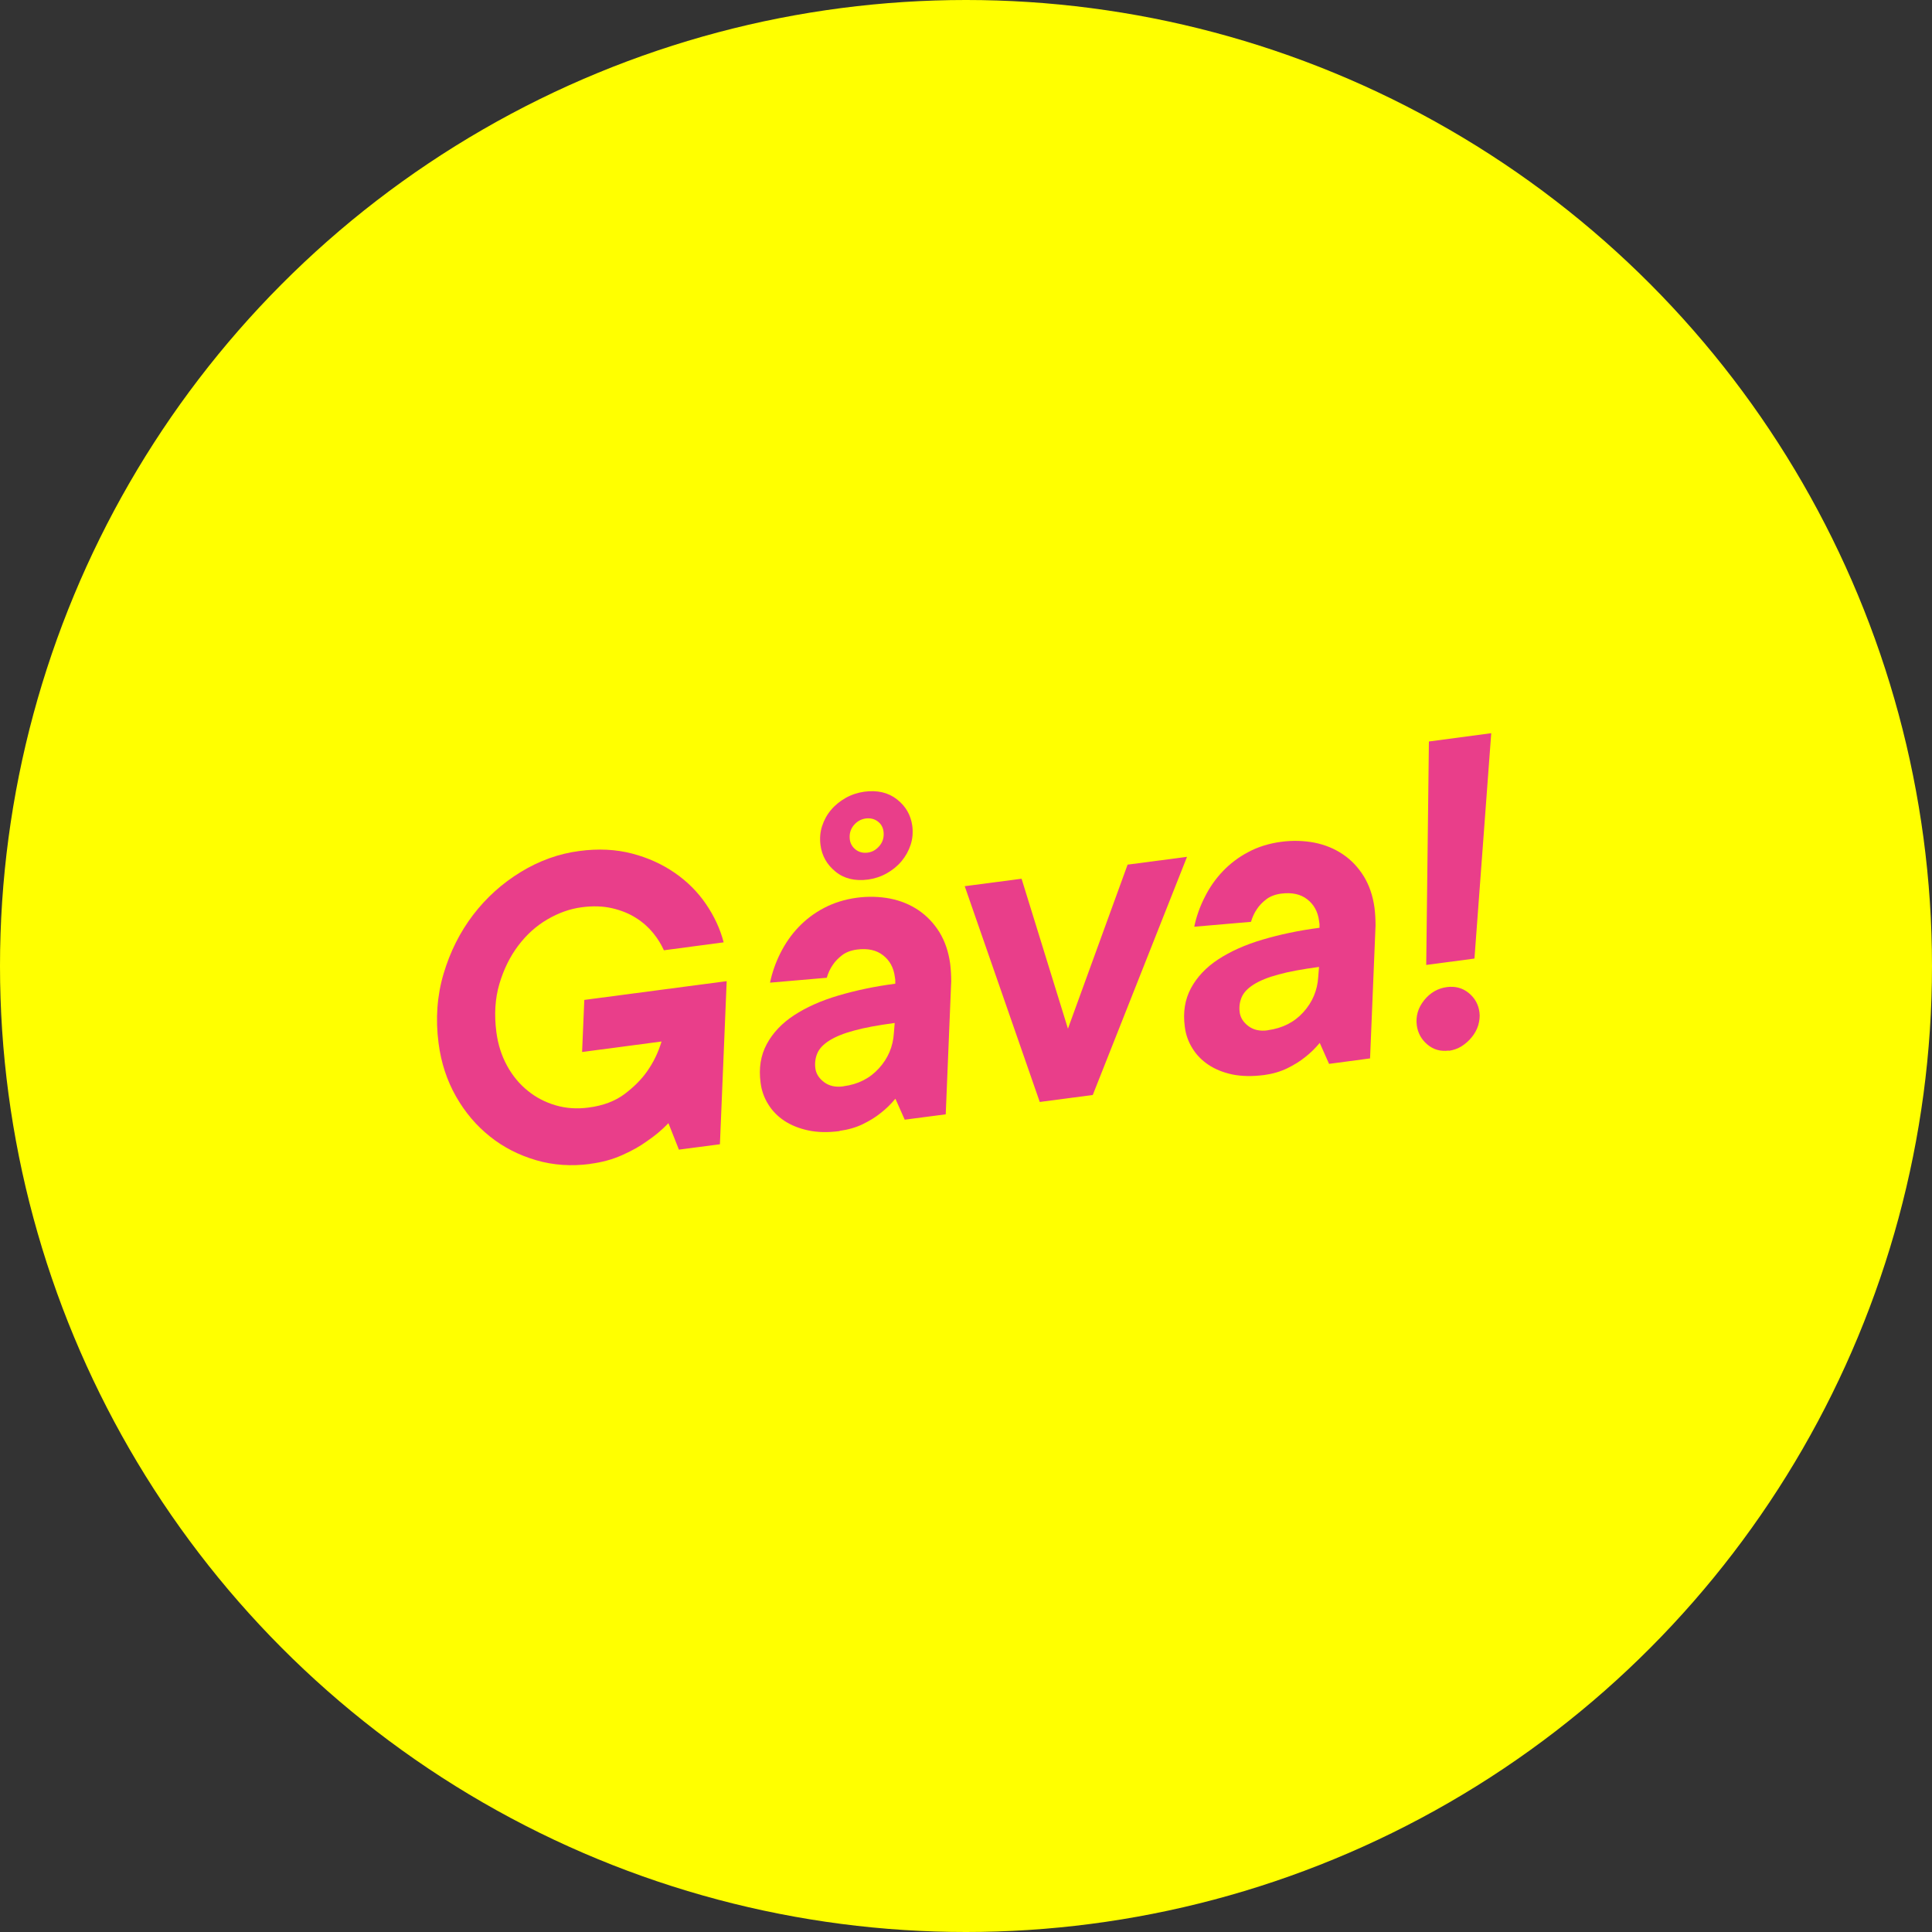
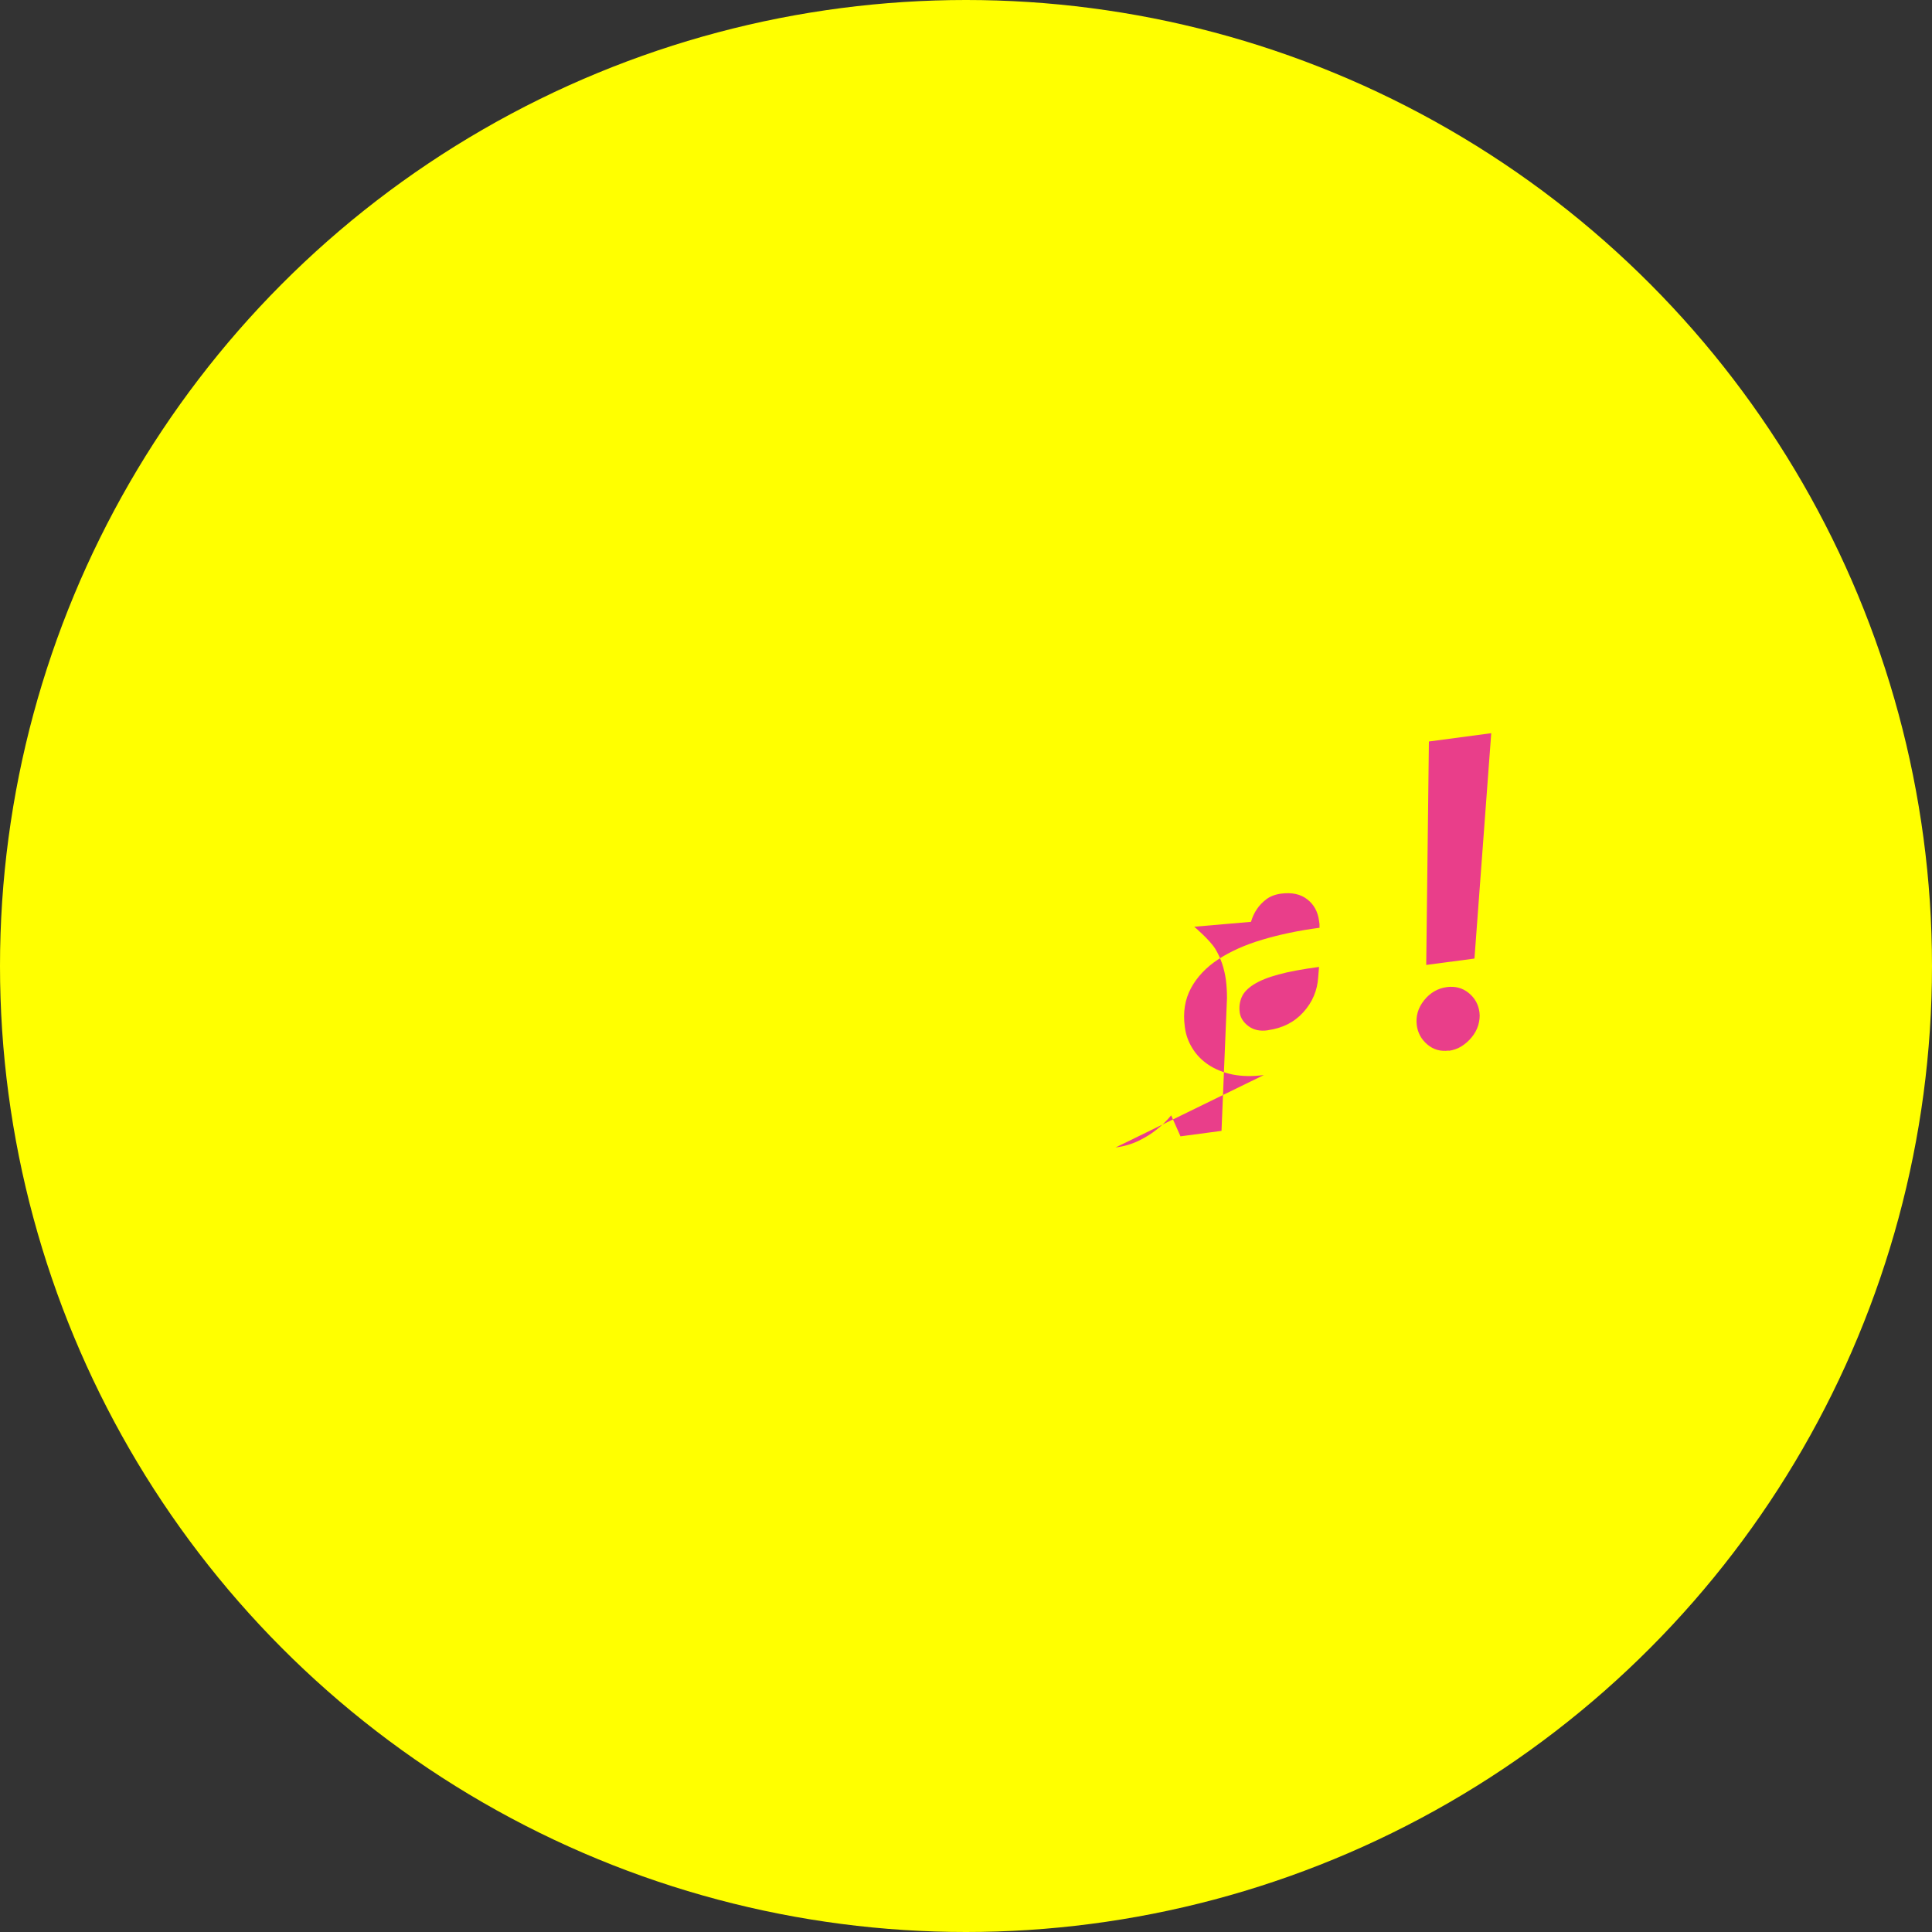
<svg xmlns="http://www.w3.org/2000/svg" id="Lager_2" viewBox="0 0 165.82 165.82">
  <rect x="0" y="0" width="165.82" height="165.82" fill="#333333" stroke="none" />
  <g id="Layer_1">
    <circle cx="82.91" cy="82.91" r="82.91" fill="#FFFF00" />
    <g>
-       <path d="M50.65,99.9c-1.62,.21-3.16,.11-4.63-.32-1.47-.43-2.8-1.1-3.96-2.03-1.17-.93-2.14-2.07-2.92-3.44-.78-1.37-1.28-2.89-1.5-4.58-.27-2.08-.13-4.06,.43-5.95,.56-1.89,1.41-3.58,2.54-5.06s2.5-2.71,4.09-3.68c1.59-.97,3.26-1.57,5.02-1.8,1.64-.22,3.15-.14,4.53,.22,1.38,.36,2.6,.92,3.67,1.66,1.07,.74,1.96,1.63,2.67,2.67,.71,1.04,1.22,2.13,1.52,3.29l-5.13,.68c-.22-.49-.52-.99-.92-1.48-.4-.49-.89-.93-1.48-1.3-.58-.37-1.27-.65-2.05-.83-.78-.18-1.65-.21-2.61-.08-1,.13-1.98,.48-2.94,1.04-.96,.56-1.79,1.31-2.5,2.25-.71,.94-1.25,2.04-1.62,3.29-.37,1.26-.45,2.63-.26,4.12,.14,1.08,.45,2.04,.92,2.9,.47,.86,1.07,1.58,1.78,2.15,.71,.58,1.51,.99,2.4,1.25,.89,.26,1.83,.32,2.81,.19,1.25-.16,2.27-.55,3.08-1.15,.8-.6,1.45-1.25,1.93-1.93,.55-.77,.97-1.63,1.26-2.59l-6.82,.9,.19-4.47,12.22-1.61-.58,14-3.52,.46-.9-2.27c-.55,.57-1.16,1.09-1.85,1.55-.59,.43-1.3,.83-2.12,1.19-.82,.37-1.73,.62-2.74,.75Z" fill="#E93E8A" />
-       <path d="M72.05,97.08c-1,.13-1.9,.11-2.69-.06s-1.48-.45-2.05-.83c-.57-.38-1.04-.86-1.38-1.42-.35-.56-.57-1.18-.65-1.84-.17-1.25,.01-2.35,.53-3.32,.52-.96,1.3-1.79,2.34-2.47,1.04-.68,2.3-1.25,3.79-1.69s3.12-.79,4.9-1.02c0-.13,0-.23,0-.32-.01-.09-.02-.18-.04-.28-.1-.78-.44-1.4-1.01-1.84-.57-.45-1.32-.61-2.25-.49-.51,.07-.93,.23-1.26,.48-.33,.25-.6,.53-.8,.83-.23,.33-.4,.7-.52,1.11l-4.87,.42c.18-.87,.48-1.72,.89-2.54,.42-.83,.93-1.57,1.55-2.22,.62-.65,1.35-1.21,2.19-1.65s1.78-.74,2.83-.88c.98-.13,1.92-.1,2.83,.07,.91,.18,1.72,.51,2.45,1,.72,.49,1.32,1.12,1.8,1.89,.47,.77,.78,1.67,.92,2.7,.06,.49,.09,1,.09,1.52l-.47,11.41-3.52,.46-.8-1.8c-.39,.47-.82,.89-1.29,1.25-.41,.33-.91,.64-1.5,.93-.6,.29-1.26,.48-2,.58Zm.35-3.85c1.25-.16,2.26-.68,3.04-1.54,.78-.86,1.21-1.87,1.28-3.02l.07-.87c-1.42,.19-2.58,.4-3.48,.65-.9,.24-1.61,.53-2.13,.86-.52,.33-.86,.69-1.03,1.09-.17,.4-.23,.83-.17,1.29,.06,.46,.31,.86,.75,1.19,.44,.33,.99,.45,1.65,.36Zm2.1-17.74c-1.12,.15-2.06-.08-2.79-.68-.74-.6-1.17-1.36-1.29-2.29-.07-.56-.03-1.1,.14-1.62,.17-.52,.42-.98,.77-1.39,.34-.41,.77-.75,1.26-1.03,.5-.28,1.03-.45,1.59-.53,1.12-.15,2.06,.07,2.81,.66s1.18,1.34,1.31,2.27c.07,.56,.03,1.1-.14,1.62-.17,.52-.43,.99-.78,1.41s-.78,.77-1.28,1.05c-.5,.28-1.03,.45-1.59,.53Zm-.04-2.31c.42-.05,.76-.26,1.04-.6s.39-.75,.33-1.22c-.05-.37-.22-.66-.51-.87-.29-.21-.63-.29-1.02-.24-.42,.06-.76,.26-1.04,.6-.28,.35-.38,.75-.32,1.22,.05,.34,.21,.62,.5,.85,.29,.22,.63,.31,1.02,.26Z" fill="#E93E8A" />
-       <path d="M82.8,76.06l4.88-.64,3.98,12.87,5.12-14.08,5.1-.67-8.09,20.44-4.55,.6-6.44-18.52Z" fill="#E93E8A" />
-       <path d="M108.47,92.27c-1,.13-1.9,.11-2.7-.05-.79-.17-1.48-.45-2.05-.83-.57-.38-1.04-.86-1.38-1.42-.35-.56-.57-1.18-.65-1.84-.17-1.25,.01-2.35,.53-3.32,.52-.96,1.3-1.79,2.34-2.47,1.04-.68,2.3-1.25,3.79-1.69,1.48-.44,3.12-.79,4.9-1.02,0-.13,0-.23,0-.32-.01-.08-.02-.18-.04-.28-.1-.78-.44-1.4-1.01-1.84-.57-.45-1.32-.61-2.25-.49-.51,.07-.93,.23-1.26,.48-.33,.25-.6,.53-.8,.83-.23,.33-.4,.7-.52,1.11l-4.87,.42c.18-.87,.48-1.72,.9-2.54,.41-.83,.93-1.57,1.55-2.22,.62-.65,1.35-1.21,2.19-1.65,.84-.45,1.78-.74,2.83-.88,.98-.13,1.92-.1,2.83,.07,.91,.18,1.72,.51,2.45,1s1.32,1.12,1.8,1.89c.47,.77,.78,1.67,.92,2.7,.06,.49,.09,1,.09,1.52l-.47,11.41-3.52,.47-.8-1.8c-.39,.47-.82,.89-1.29,1.25-.41,.33-.91,.64-1.5,.93-.6,.29-1.26,.48-1.99,.58Zm.35-3.85c1.25-.17,2.26-.68,3.04-1.54,.78-.86,1.21-1.87,1.28-3.02l.07-.87c-1.42,.19-2.58,.4-3.48,.65-.9,.24-1.61,.53-2.13,.86s-.86,.69-1.03,1.09c-.17,.4-.23,.83-.17,1.29,.06,.46,.31,.86,.75,1.19,.44,.33,.99,.45,1.65,.36Z" fill="#E93E8A" />
+       <path d="M108.47,92.27c-1,.13-1.9,.11-2.7-.05-.79-.17-1.48-.45-2.05-.83-.57-.38-1.04-.86-1.38-1.42-.35-.56-.57-1.18-.65-1.84-.17-1.25,.01-2.35,.53-3.32,.52-.96,1.3-1.79,2.34-2.47,1.04-.68,2.3-1.25,3.79-1.69,1.48-.44,3.12-.79,4.9-1.02,0-.13,0-.23,0-.32-.01-.08-.02-.18-.04-.28-.1-.78-.44-1.4-1.01-1.84-.57-.45-1.32-.61-2.25-.49-.51,.07-.93,.23-1.26,.48-.33,.25-.6,.53-.8,.83-.23,.33-.4,.7-.52,1.11l-4.87,.42s1.32,1.12,1.8,1.89c.47,.77,.78,1.67,.92,2.7,.06,.49,.09,1,.09,1.52l-.47,11.41-3.52,.47-.8-1.8c-.39,.47-.82,.89-1.29,1.25-.41,.33-.91,.64-1.5,.93-.6,.29-1.26,.48-1.99,.58Zm.35-3.85c1.25-.17,2.26-.68,3.04-1.54,.78-.86,1.21-1.87,1.28-3.02l.07-.87c-1.42,.19-2.58,.4-3.48,.65-.9,.24-1.61,.53-2.13,.86s-.86,.69-1.03,1.09c-.17,.4-.23,.83-.17,1.29,.06,.46,.31,.86,.75,1.19,.44,.33,.99,.45,1.65,.36Z" fill="#E93E8A" />
      <path d="M124.35,90.17c-.71,.09-1.32-.08-1.84-.52-.52-.44-.82-.99-.91-1.65-.1-.78,.11-1.5,.63-2.15,.52-.65,1.18-1.03,1.96-1.13,.71-.09,1.33,.07,1.86,.5,.53,.43,.84,.98,.93,1.67,.05,.37,0,.74-.11,1.12-.12,.38-.31,.72-.56,1.02-.25,.31-.54,.56-.87,.77-.33,.21-.7,.33-1.09,.39Zm-1.71-26.53l5.35-.71-1.44,19.34-4.14,.55,.23-19.18Z" fill="#E93E8A" />
    </g>
  </g>
</svg>